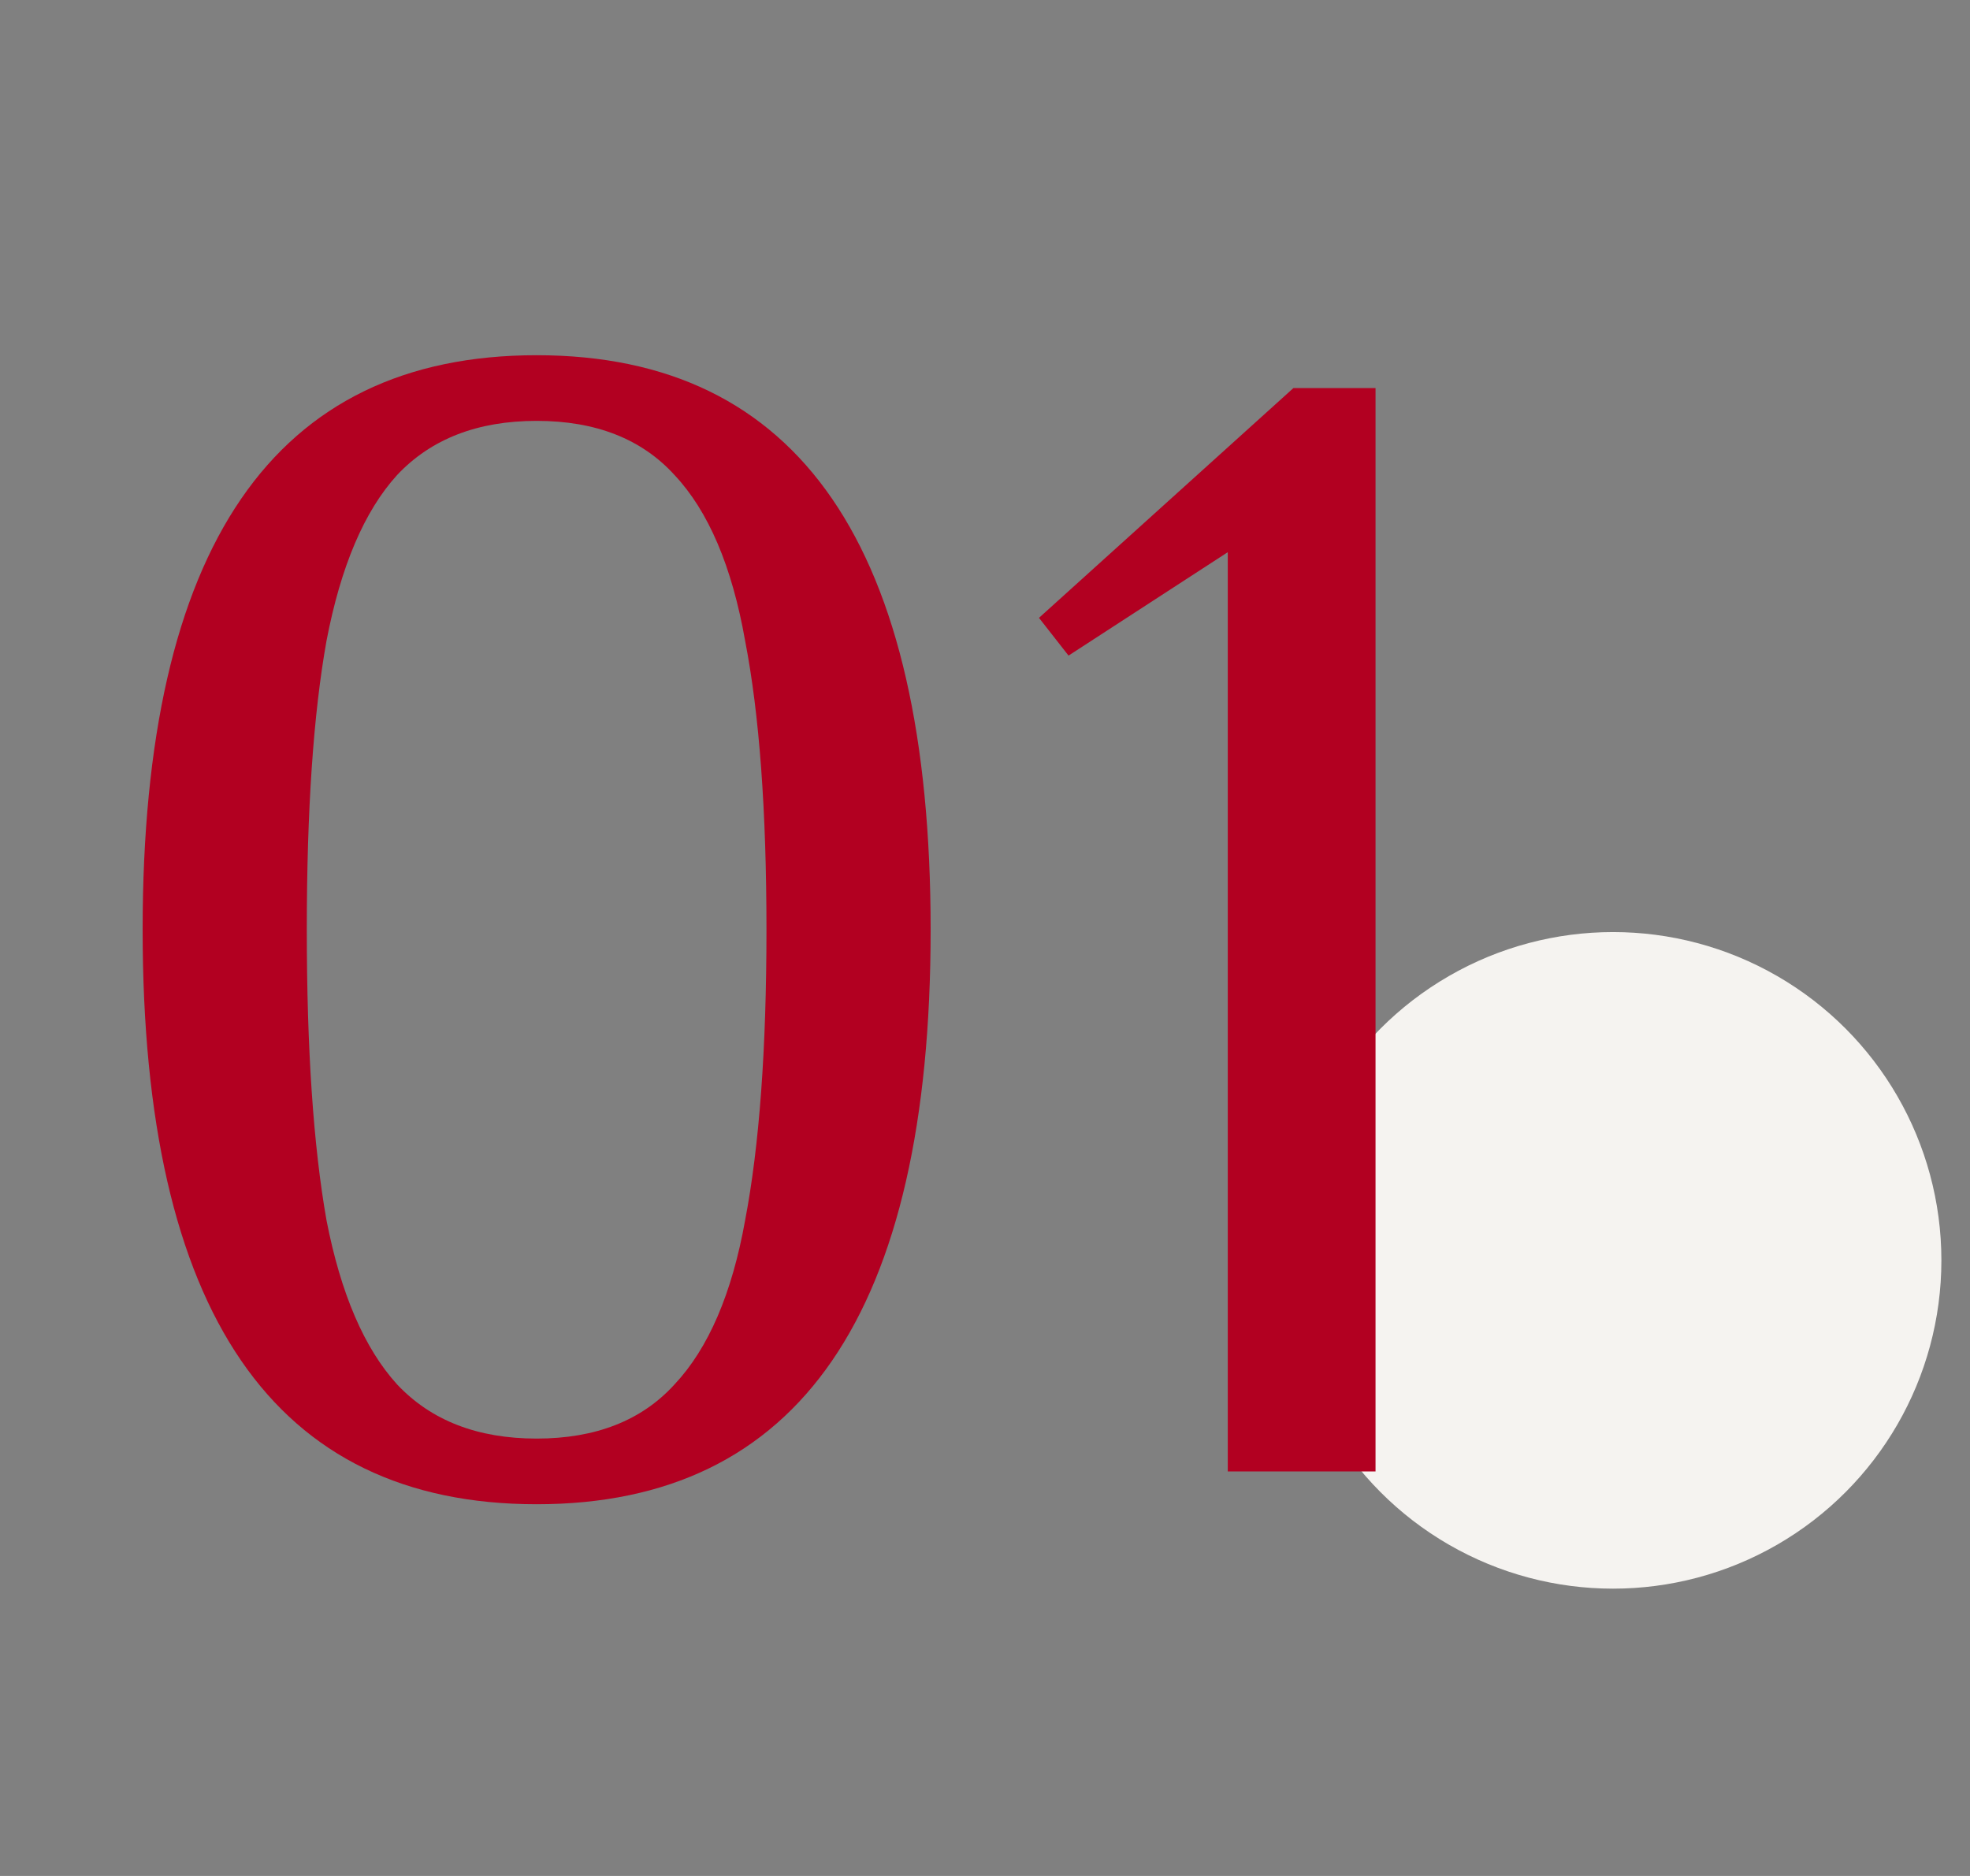
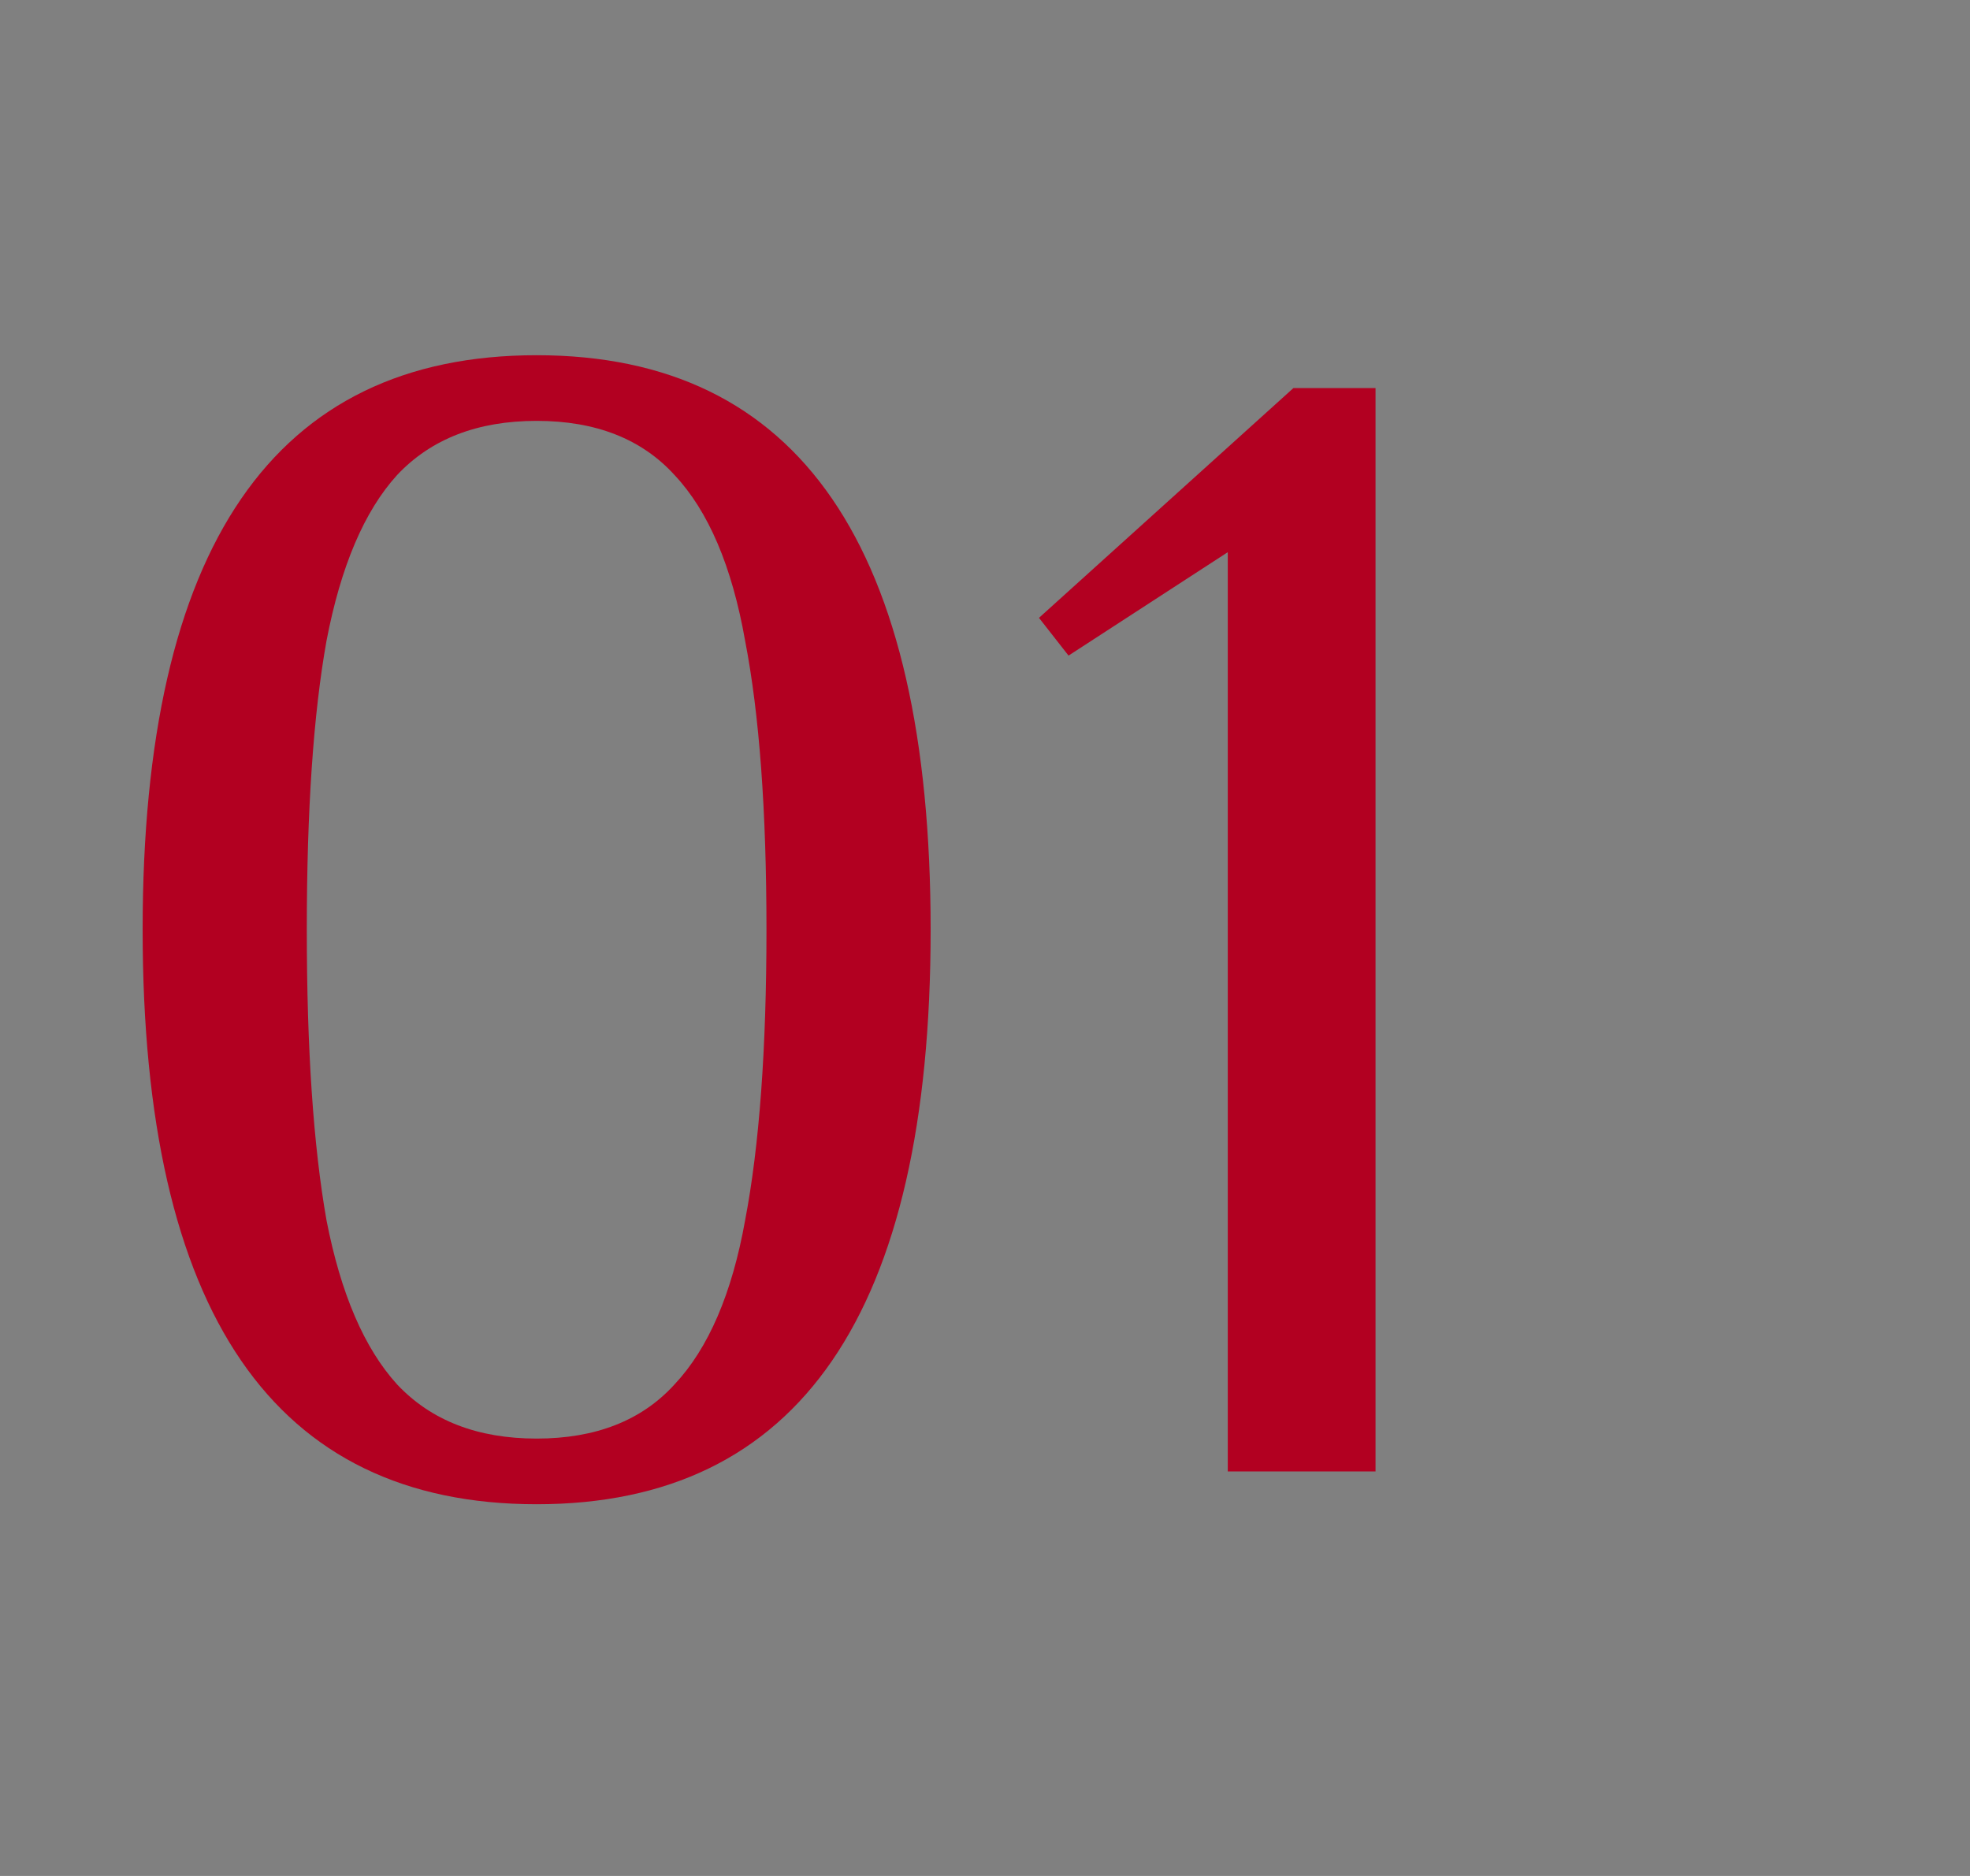
<svg xmlns="http://www.w3.org/2000/svg" width="42" height="40" viewBox="0 0 42 40" fill="none">
  <rect x="0" y="0" width="42" height="40" fill="#808080" stroke="none" />
-   <circle cx="34.39" cy="26.874" r="7" fill="#F5F3F0" />
  <path d="M11.441 32.074C5.841 32.074 3.041 27.99 3.041 19.824C3.041 11.657 5.841 7.574 11.441 7.574C17.041 7.574 19.841 11.657 19.841 19.824C19.841 27.99 17.041 32.074 11.441 32.074ZM11.441 30.674C12.701 30.674 13.681 30.289 14.381 29.519C15.104 28.749 15.606 27.582 15.886 26.019C16.189 24.432 16.341 22.367 16.341 19.824C16.341 17.28 16.189 15.227 15.886 13.664C15.606 12.077 15.104 10.899 14.381 10.129C13.681 9.359 12.701 8.974 11.441 8.974C10.181 8.974 9.19 9.359 8.466 10.129C7.766 10.899 7.265 12.077 6.961 13.664C6.681 15.227 6.541 17.28 6.541 19.824C6.541 22.367 6.681 24.432 6.961 26.019C7.265 27.582 7.766 28.749 8.466 29.519C9.19 30.289 10.181 30.674 11.441 30.674ZM26.176 31.374V11.774L22.781 13.979L22.151 13.174L27.576 8.274H29.326V31.374H26.176Z" fill="#B20021" />
</svg>